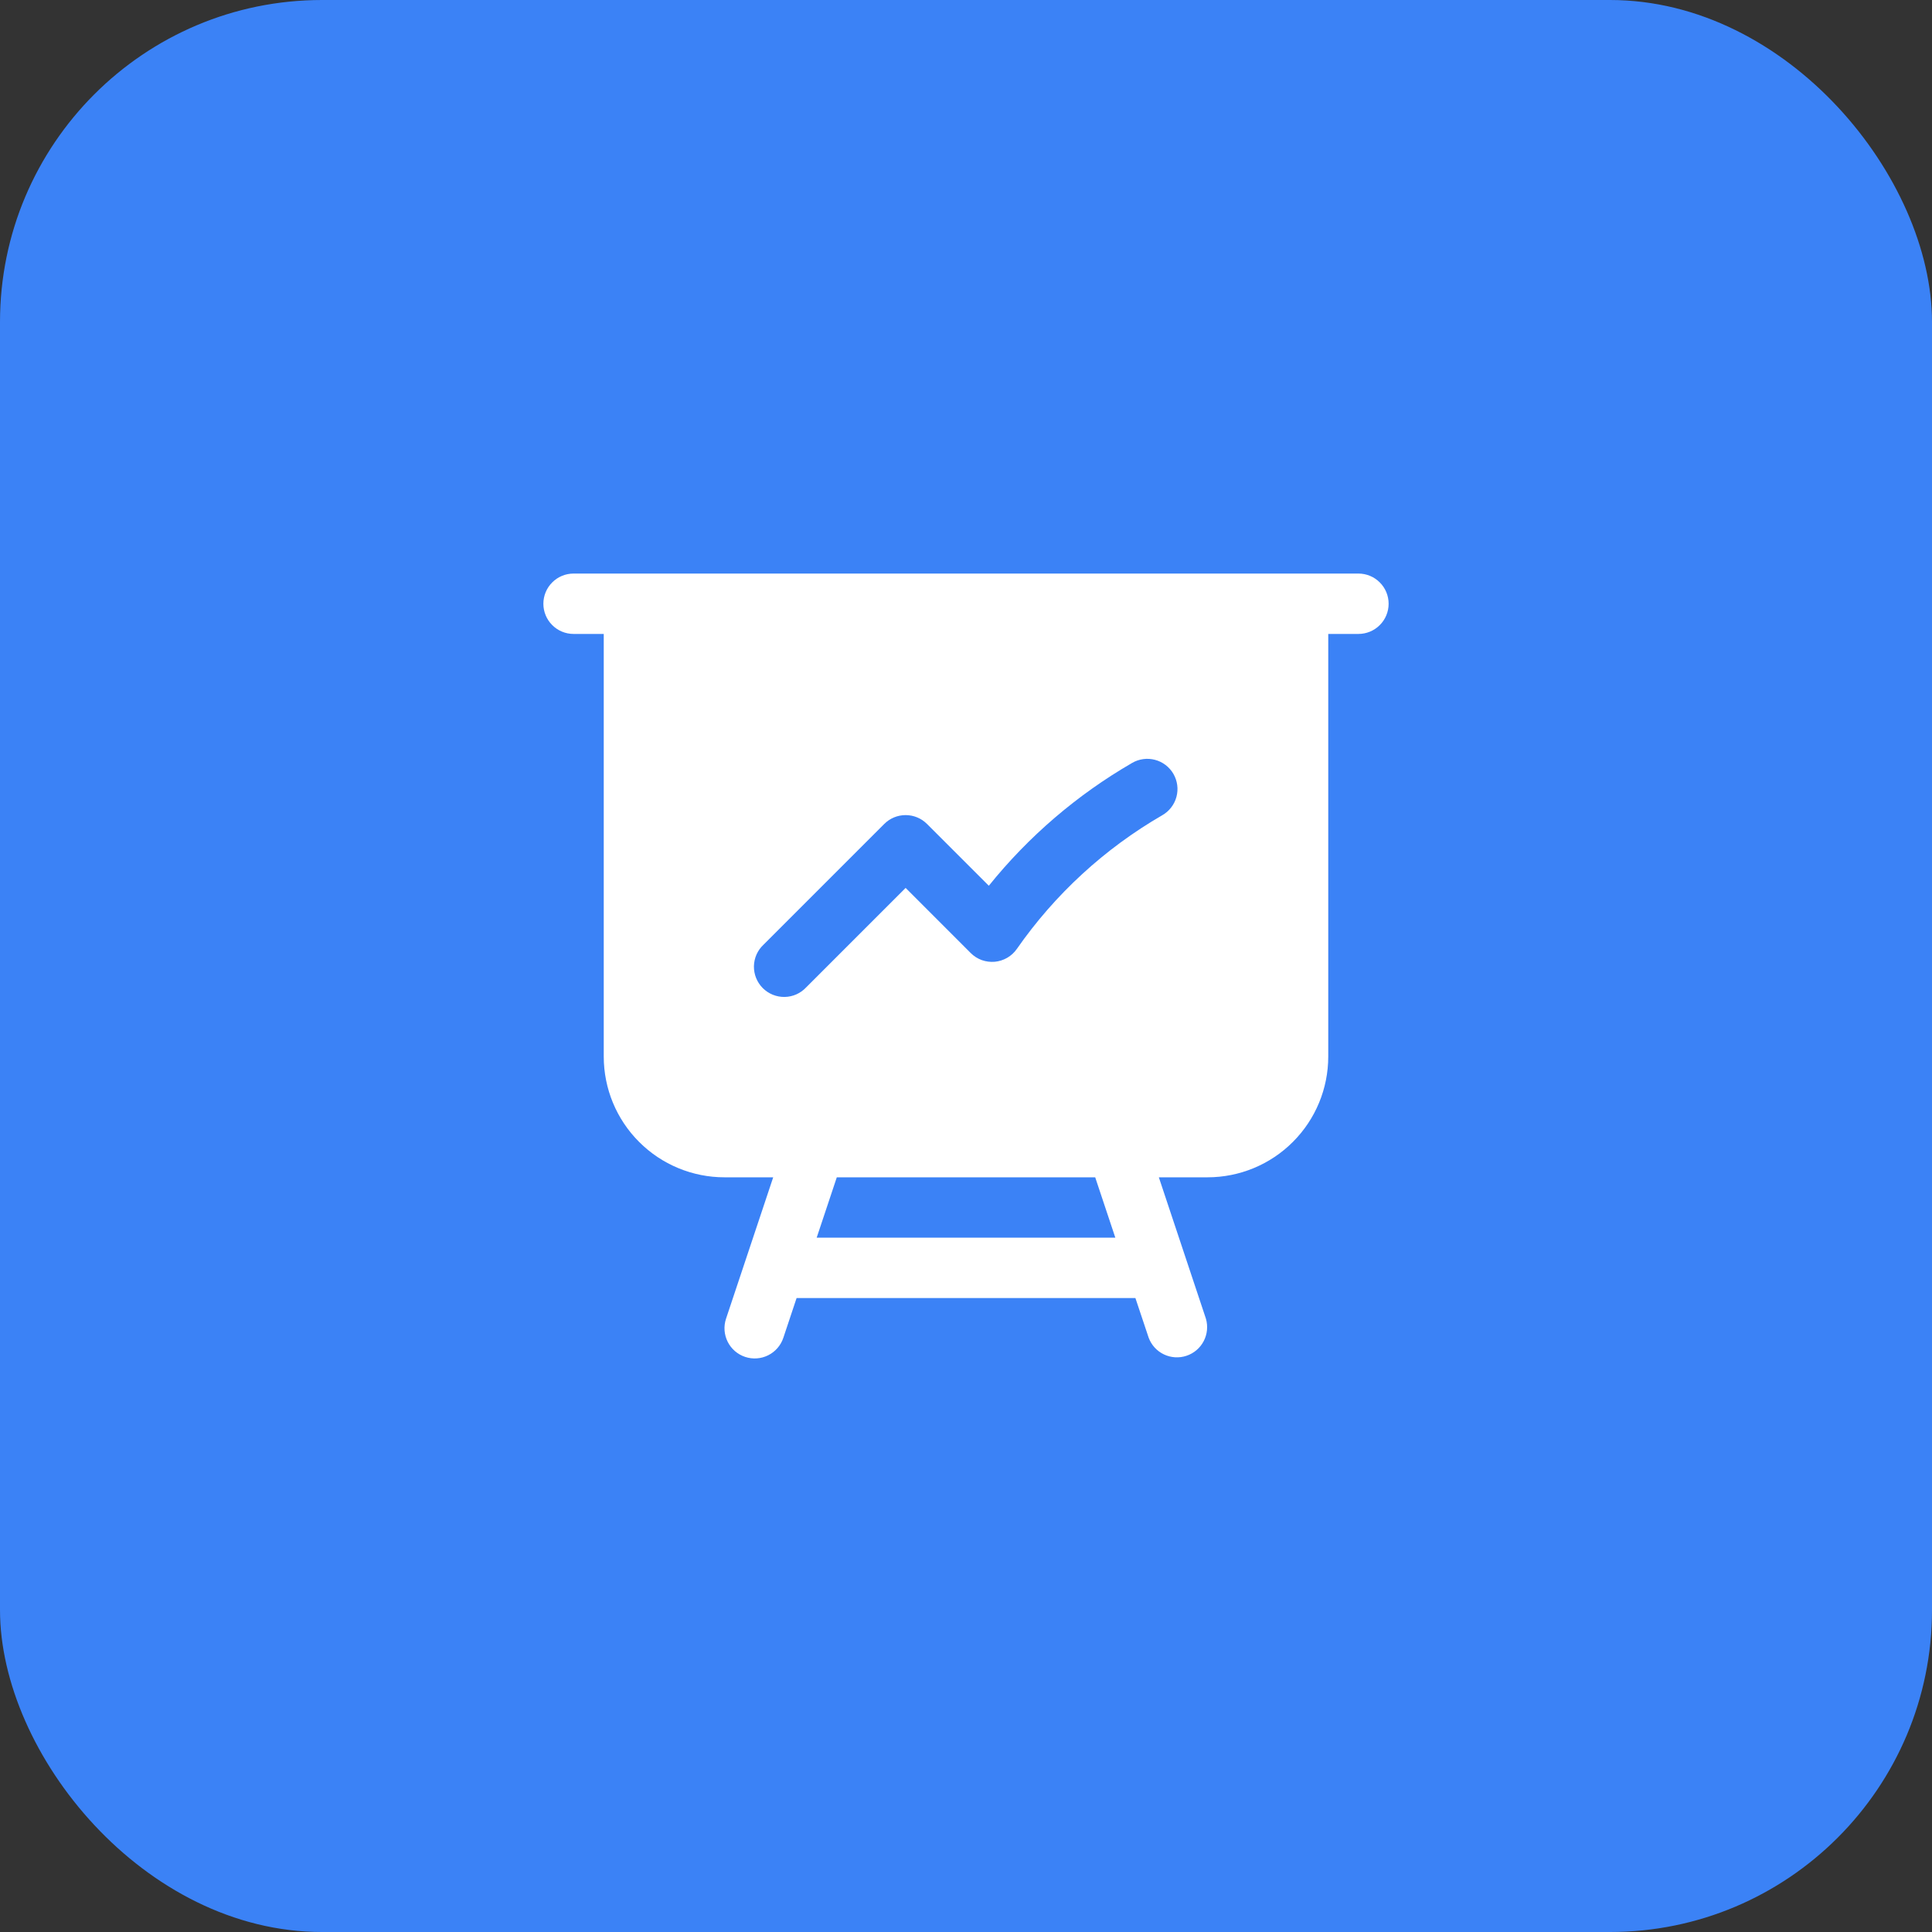
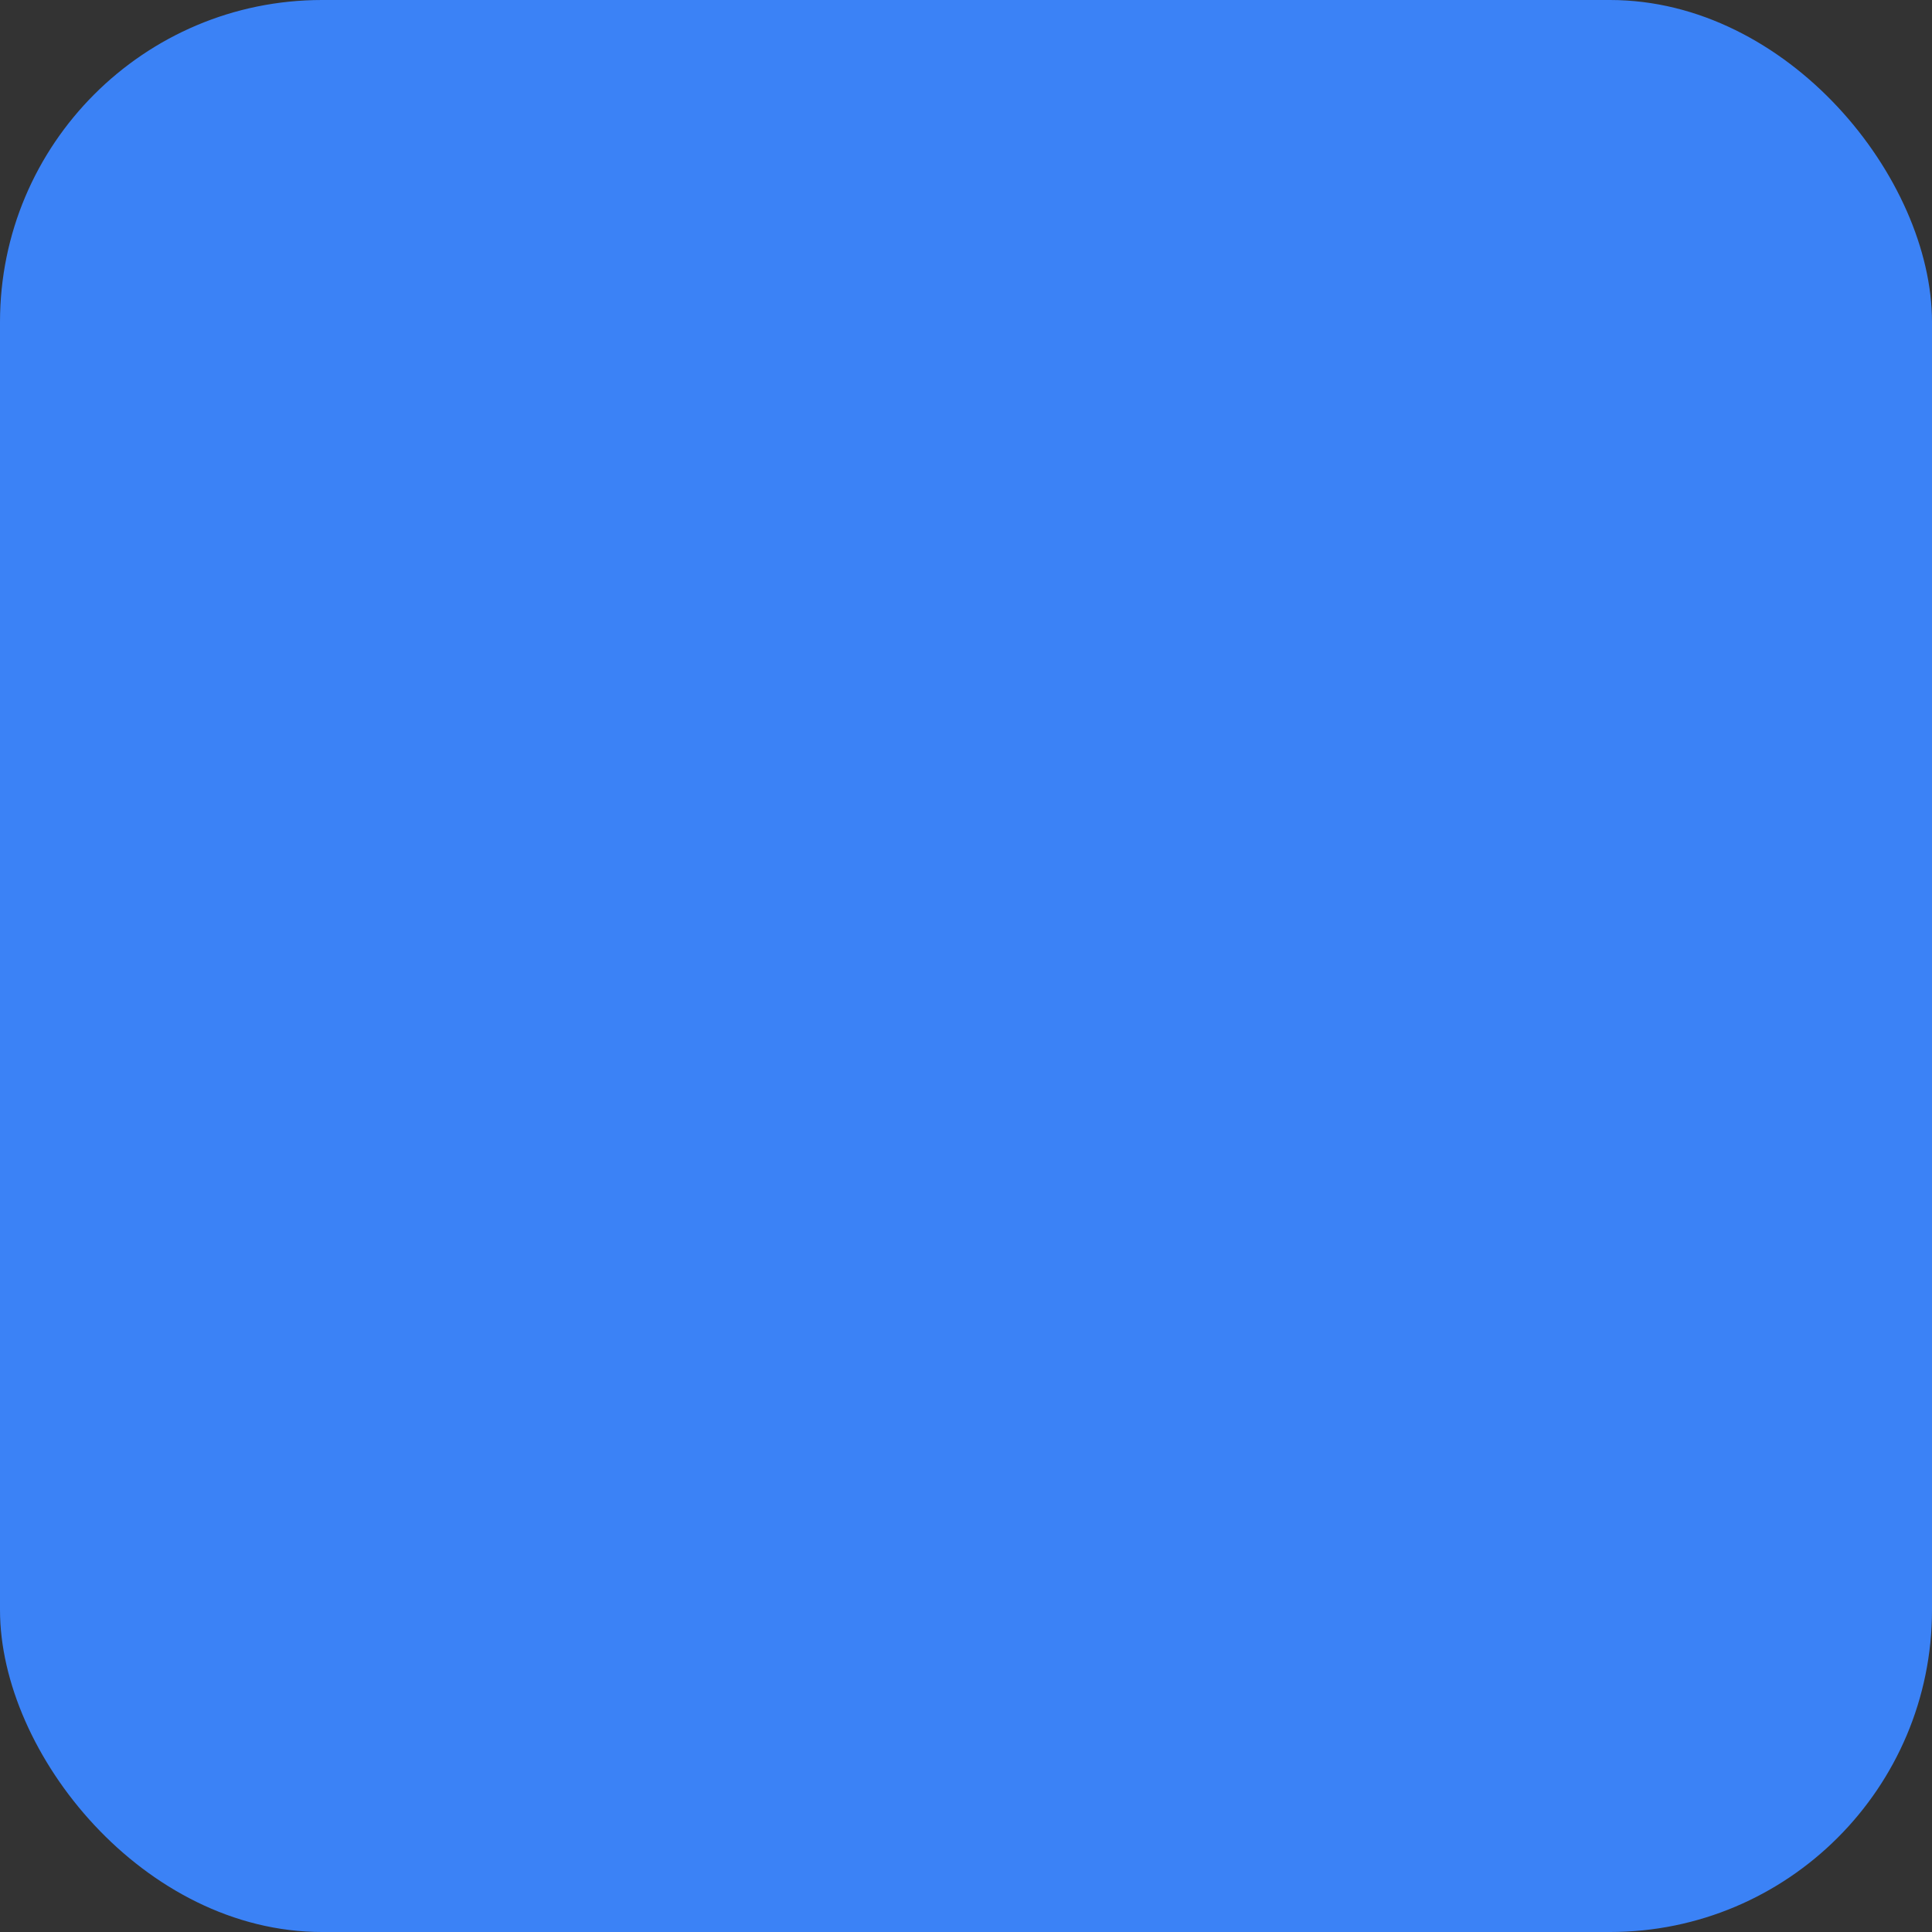
<svg xmlns="http://www.w3.org/2000/svg" width="48" height="48" viewBox="0 0 48 48" fill="none">
  <rect x="0" y="0" width="48" height="48" fill="#333333" stroke="none" />
  <rect width="48" height="48" rx="8" fill="#3B82F6" />
-   <path fill-rule="evenodd" clip-rule="evenodd" d="M14.25 14.25C14.051 14.25 13.86 14.329 13.72 14.47C13.579 14.61 13.5 14.801 13.5 15C13.5 15.199 13.579 15.39 13.72 15.53C13.86 15.671 14.051 15.75 14.25 15.75H15V26.25C15 27.046 15.316 27.809 15.879 28.371C16.441 28.934 17.204 29.25 18 29.25H19.21L18.038 32.763C17.975 32.952 17.99 33.158 18.079 33.336C18.168 33.514 18.324 33.649 18.513 33.712C18.702 33.775 18.908 33.76 19.086 33.671C19.264 33.582 19.399 33.426 19.462 33.237L19.791 32.25H28.209L28.539 33.237C28.607 33.419 28.743 33.567 28.918 33.65C29.093 33.733 29.294 33.746 29.478 33.684C29.662 33.623 29.815 33.493 29.905 33.321C29.995 33.149 30.015 32.949 29.961 32.763L28.791 29.25H30C30.796 29.25 31.559 28.934 32.121 28.371C32.684 27.809 33 27.046 33 26.25V15.75H33.75C33.949 15.75 34.14 15.671 34.28 15.53C34.421 15.39 34.5 15.199 34.5 15C34.5 14.801 34.421 14.61 34.28 14.47C34.14 14.329 33.949 14.25 33.75 14.25H14.25ZM20.79 29.25H27.21L27.71 30.75H20.29L20.79 29.25ZM28.875 20.255C28.961 20.206 29.036 20.141 29.097 20.062C29.158 19.984 29.202 19.895 29.228 19.799C29.254 19.704 29.261 19.604 29.248 19.506C29.235 19.408 29.203 19.314 29.154 19.228C29.104 19.142 29.038 19.067 28.96 19.007C28.881 18.947 28.792 18.903 28.696 18.878C28.6 18.853 28.501 18.846 28.403 18.86C28.305 18.873 28.21 18.906 28.125 18.956C26.762 19.745 25.555 20.779 24.567 22.006L23.03 20.47C22.889 20.329 22.699 20.251 22.5 20.251C22.301 20.251 22.111 20.329 21.97 20.47L18.97 23.47C18.896 23.539 18.837 23.622 18.796 23.713C18.755 23.805 18.733 23.905 18.731 24.006C18.73 24.106 18.748 24.206 18.786 24.3C18.824 24.393 18.88 24.478 18.951 24.549C19.022 24.62 19.107 24.676 19.2 24.714C19.294 24.752 19.394 24.77 19.494 24.769C19.595 24.767 19.695 24.745 19.787 24.704C19.878 24.663 19.961 24.604 20.03 24.53L22.5 22.06L24.117 23.678C24.195 23.756 24.288 23.815 24.391 23.853C24.494 23.89 24.605 23.904 24.714 23.895C24.823 23.885 24.929 23.851 25.024 23.796C25.119 23.741 25.2 23.666 25.263 23.576C26.209 22.218 27.442 21.084 28.875 20.255Z" fill="white" />
</svg>